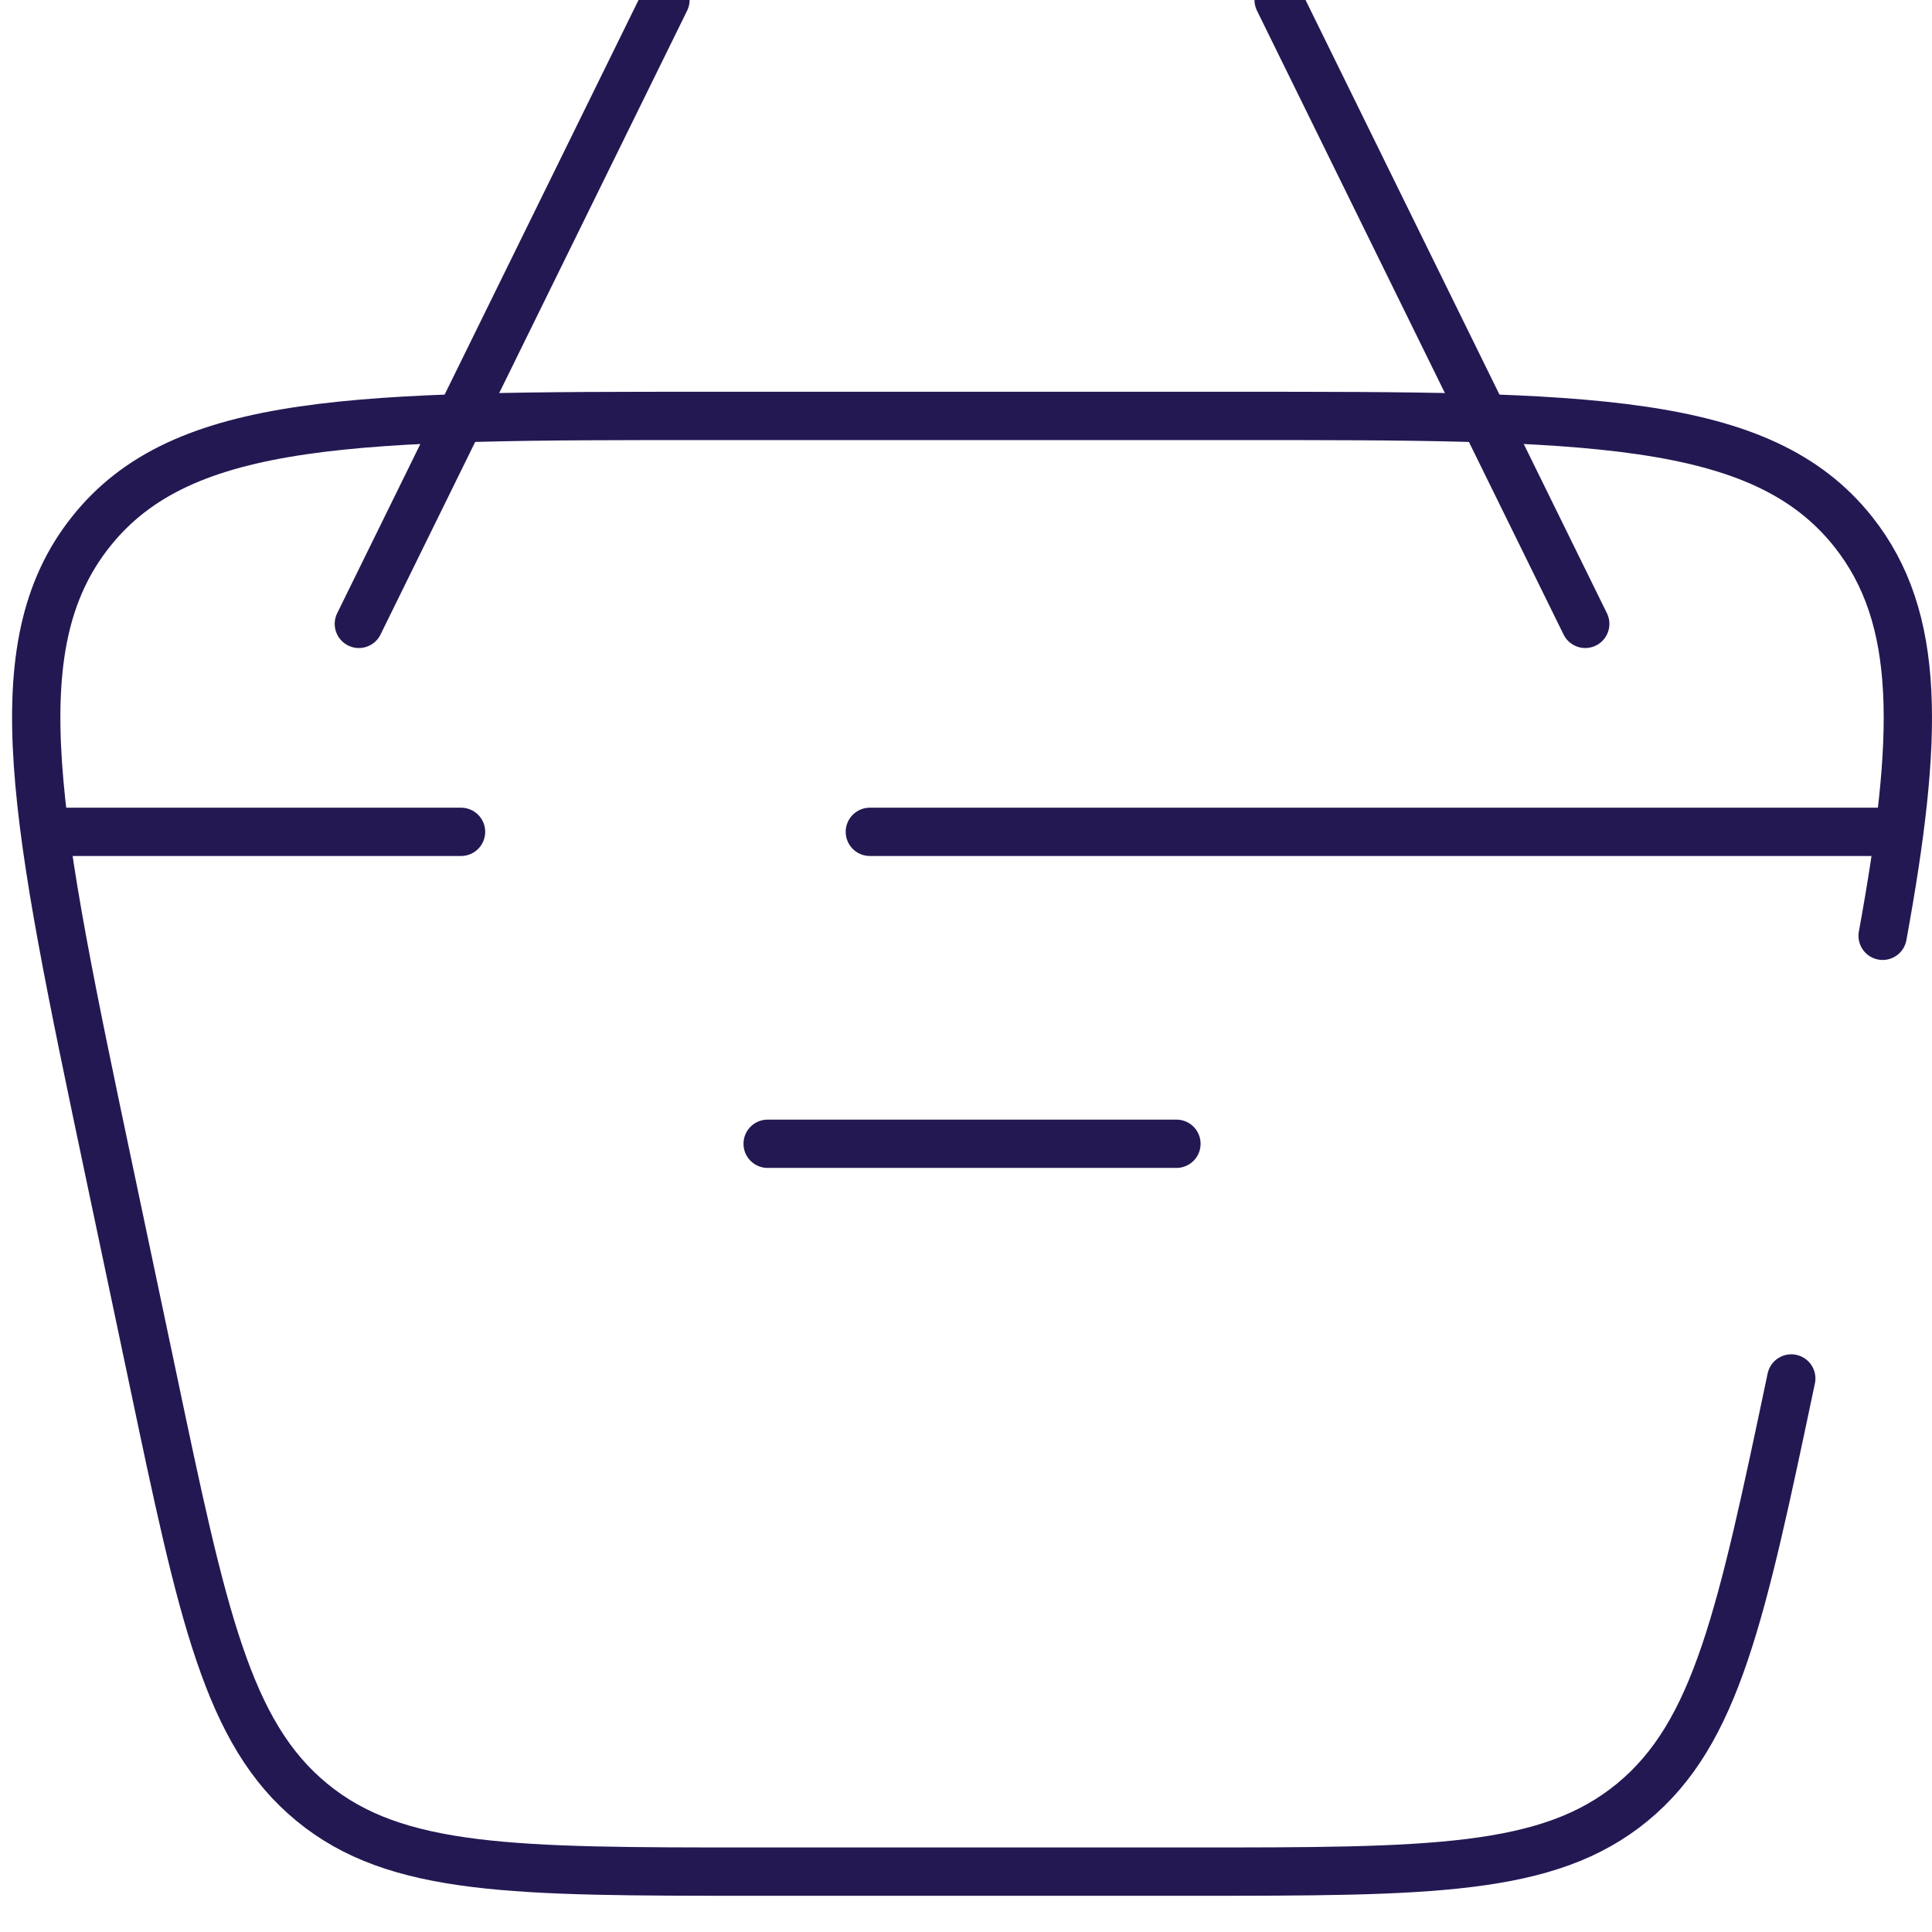
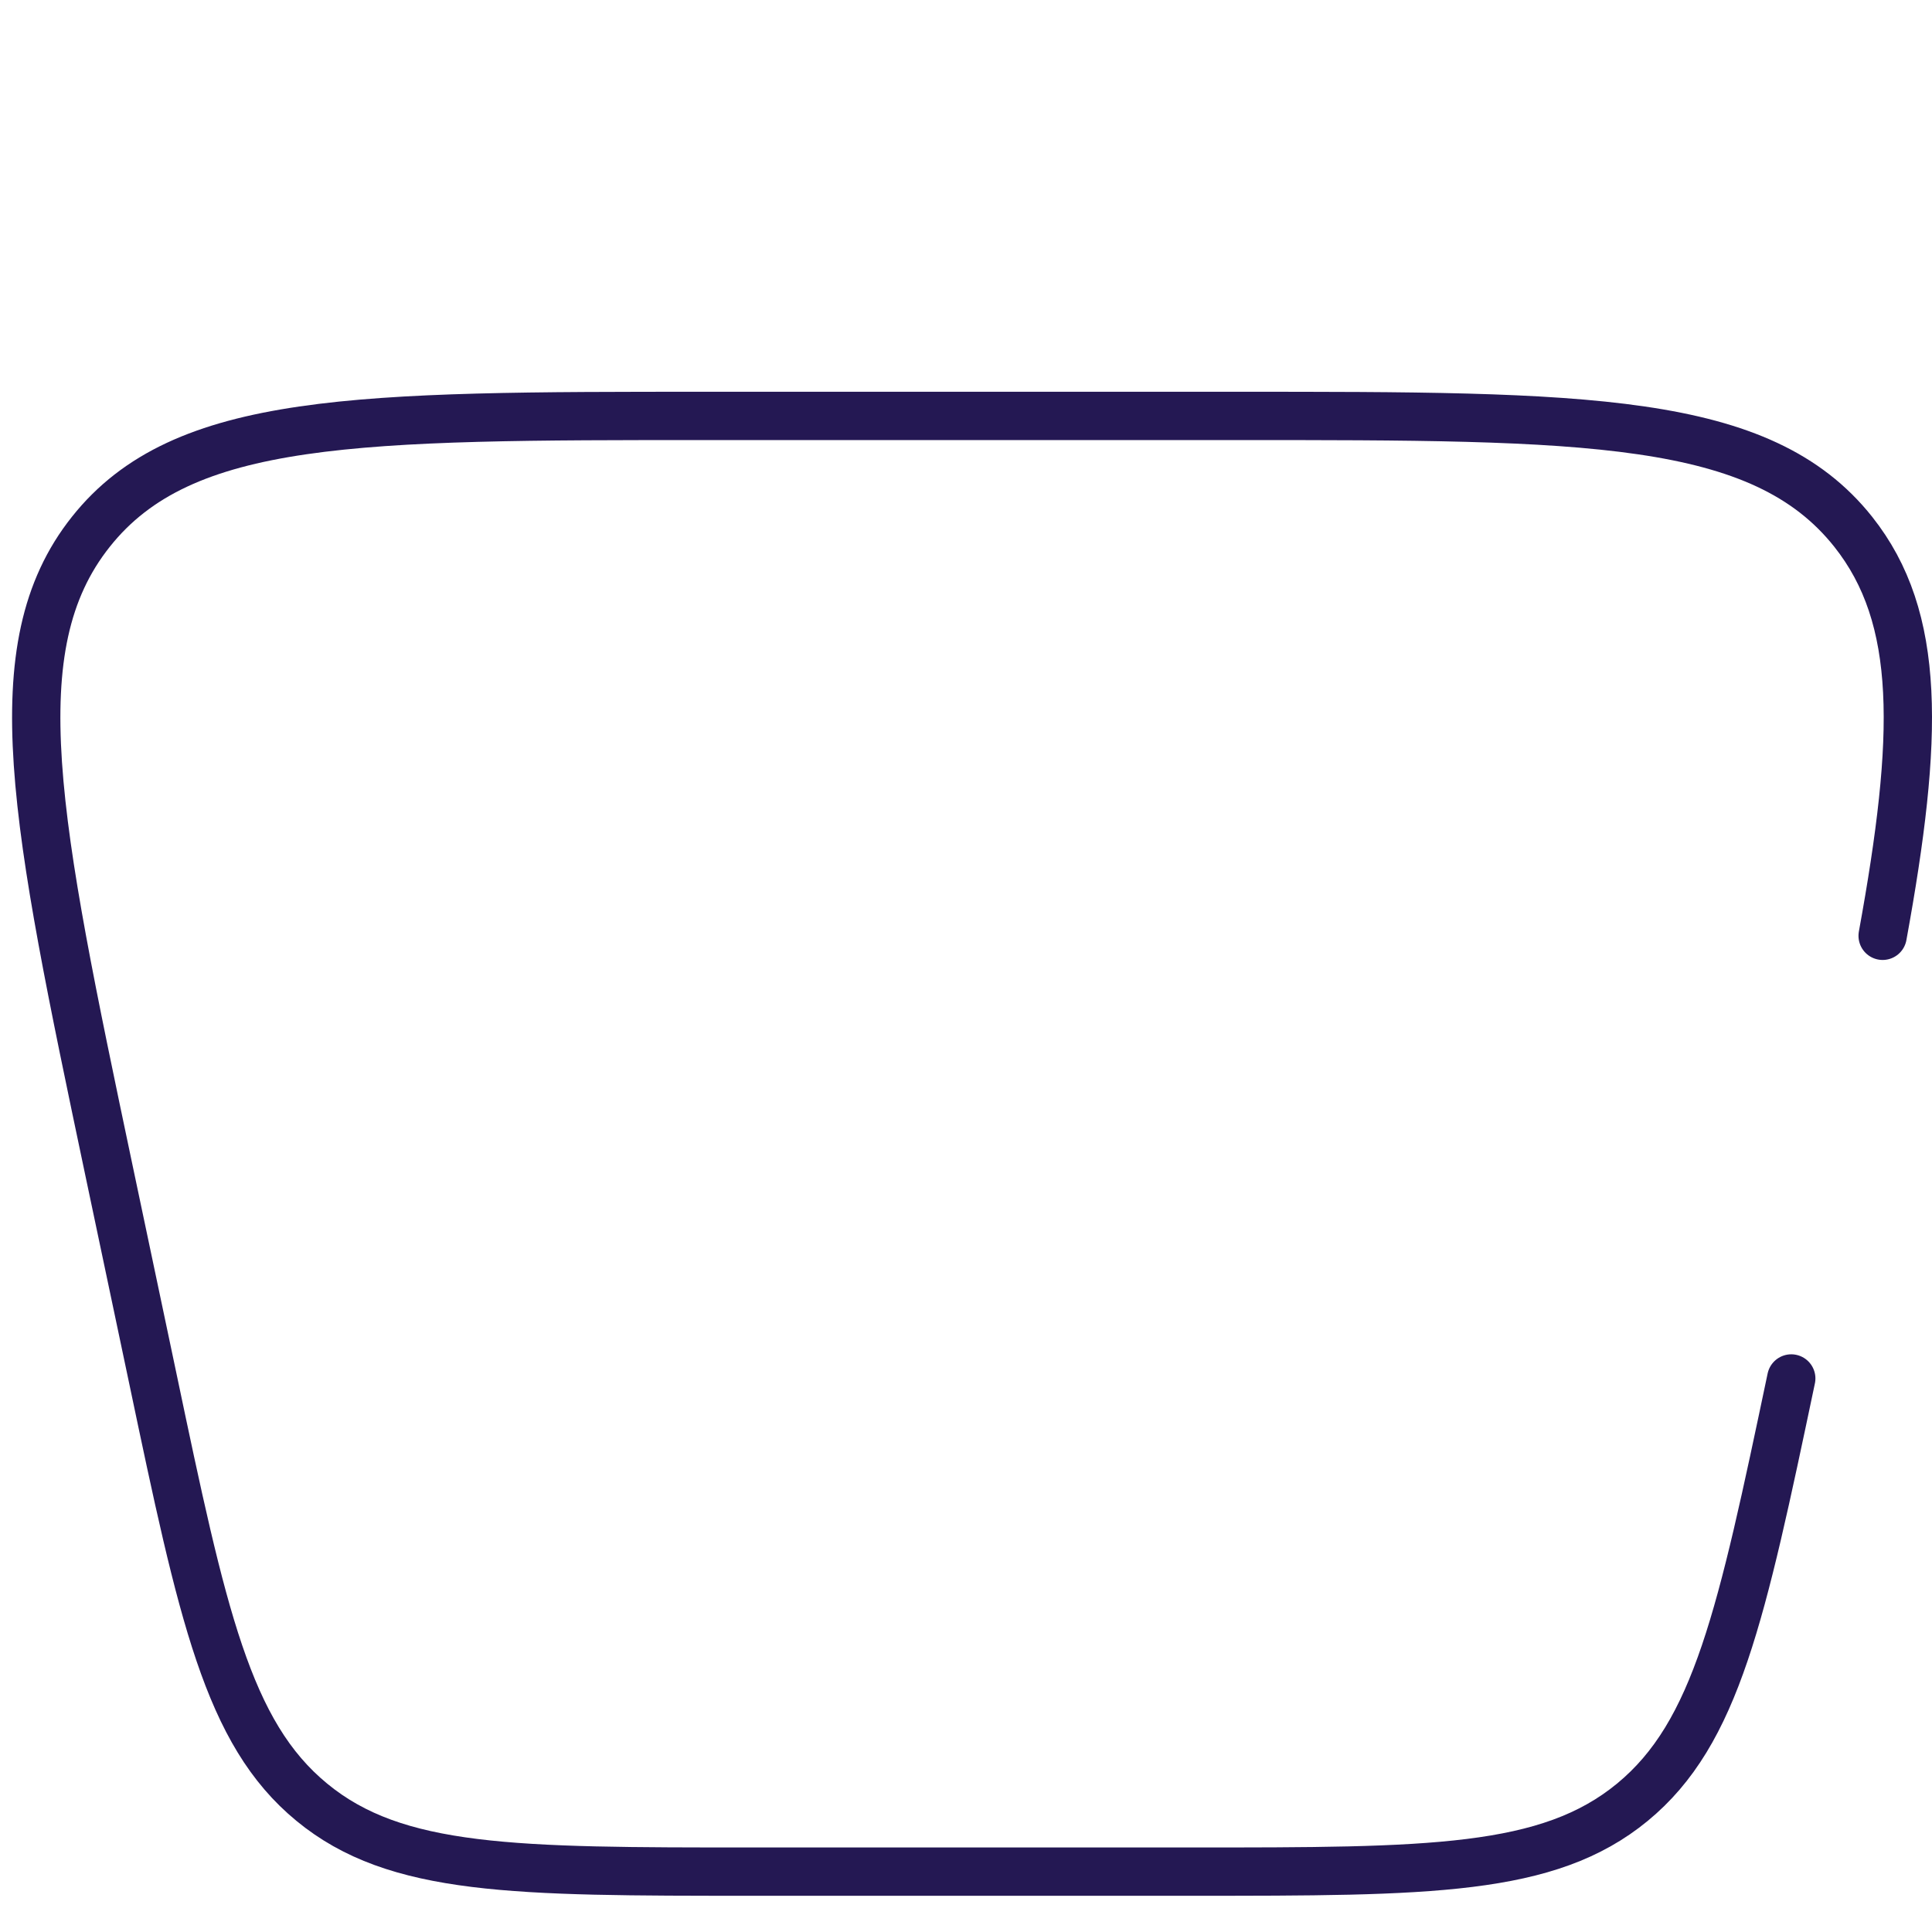
<svg xmlns="http://www.w3.org/2000/svg" width="160" height="160" viewBox="0 0 160 160" fill="none">
  <g clip-path="url(#clip0_218_553)">
-     <path d="M4.328 68.889H38.182M156.674 68.889H72.037M63.573 94.722H97.428M131.283 51.667L105.892 0M29.719 51.667L55.11 0" stroke="#241853" stroke-width="4" stroke-linecap="round" stroke-linejoin="round" />
    <path d="M148.345 114.158C144.224 133.731 142.167 143.513 135.184 149.256C128.202 155 118.367 155 98.698 155H62.304C42.634 155 32.799 155 25.825 149.256C18.834 143.513 16.769 133.731 12.656 114.158L9.025 96.935C2.948 68.062 -0.099 53.621 7.527 44.037C15.144 34.444 29.659 34.444 58.681 34.444H102.32C131.35 34.444 145.849 34.444 153.474 44.037C159.145 51.184 158.917 61.018 155.912 77.5" stroke="#241853" stroke-width="4" stroke-linecap="round" />
  </g>
  <defs>
    <clipPath id="clip0_218_553">
      <rect width="160" height="160" fill="white" />
    </clipPath>
  </defs>
</svg>